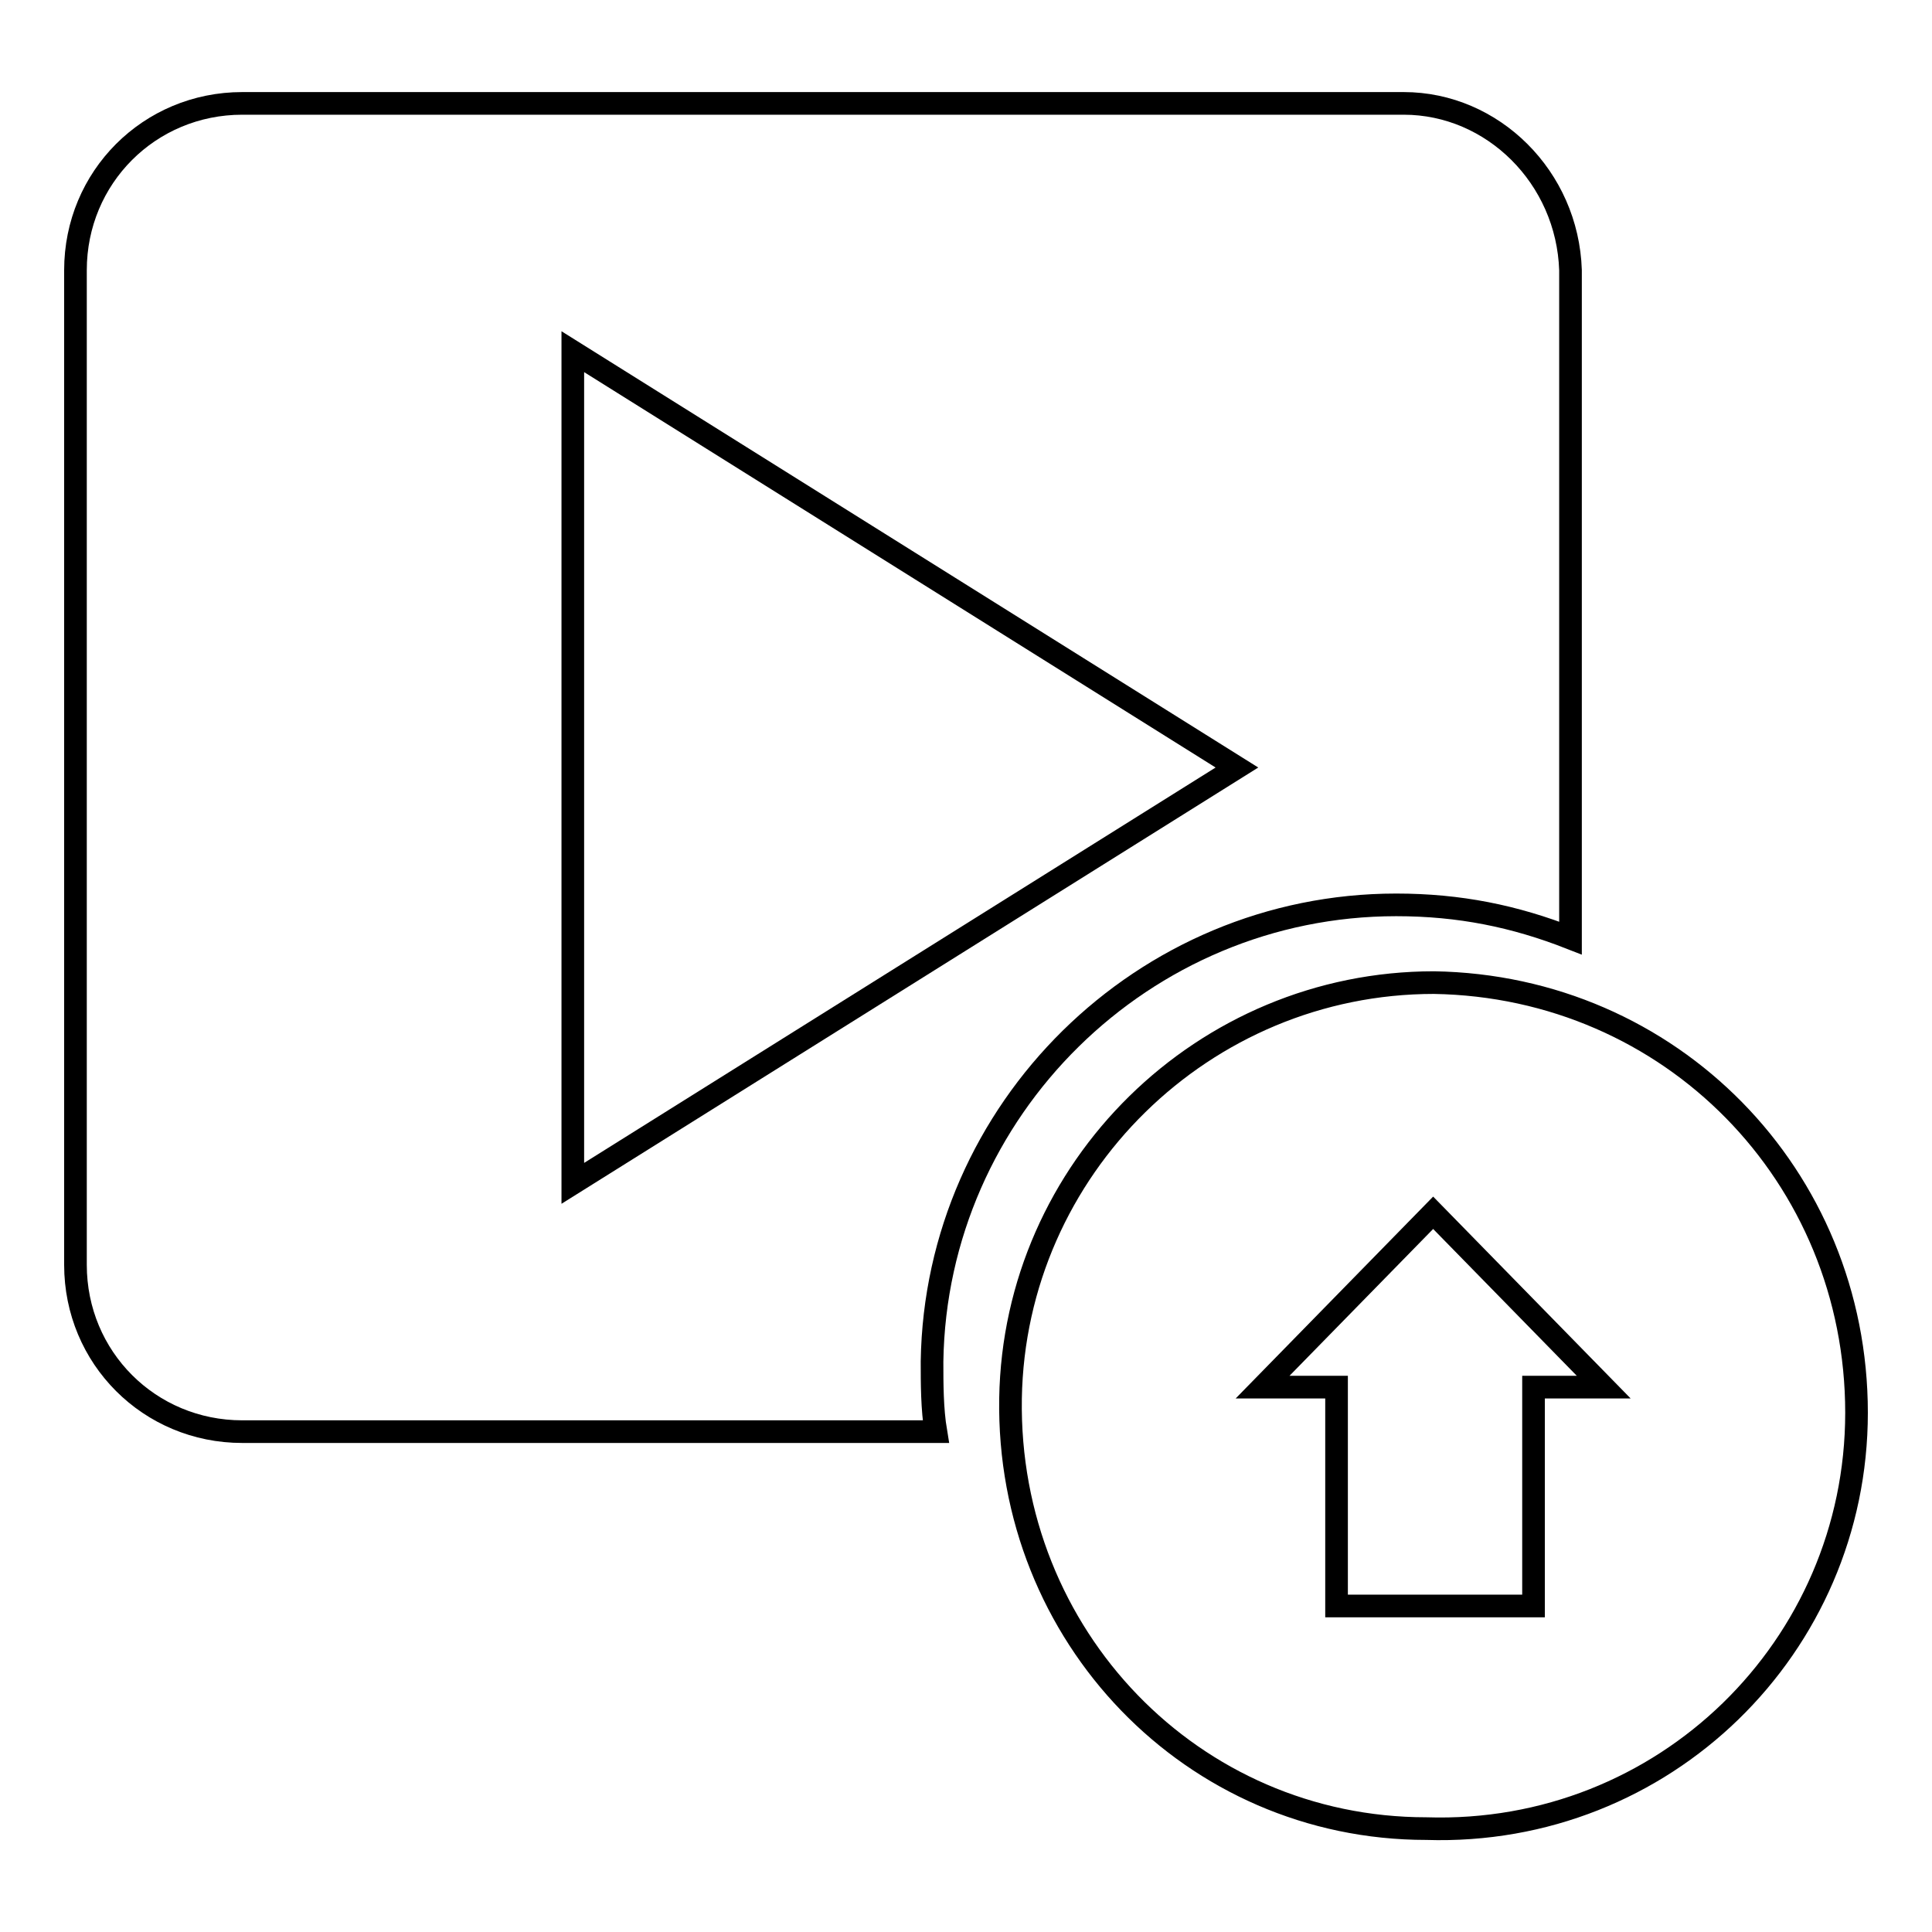
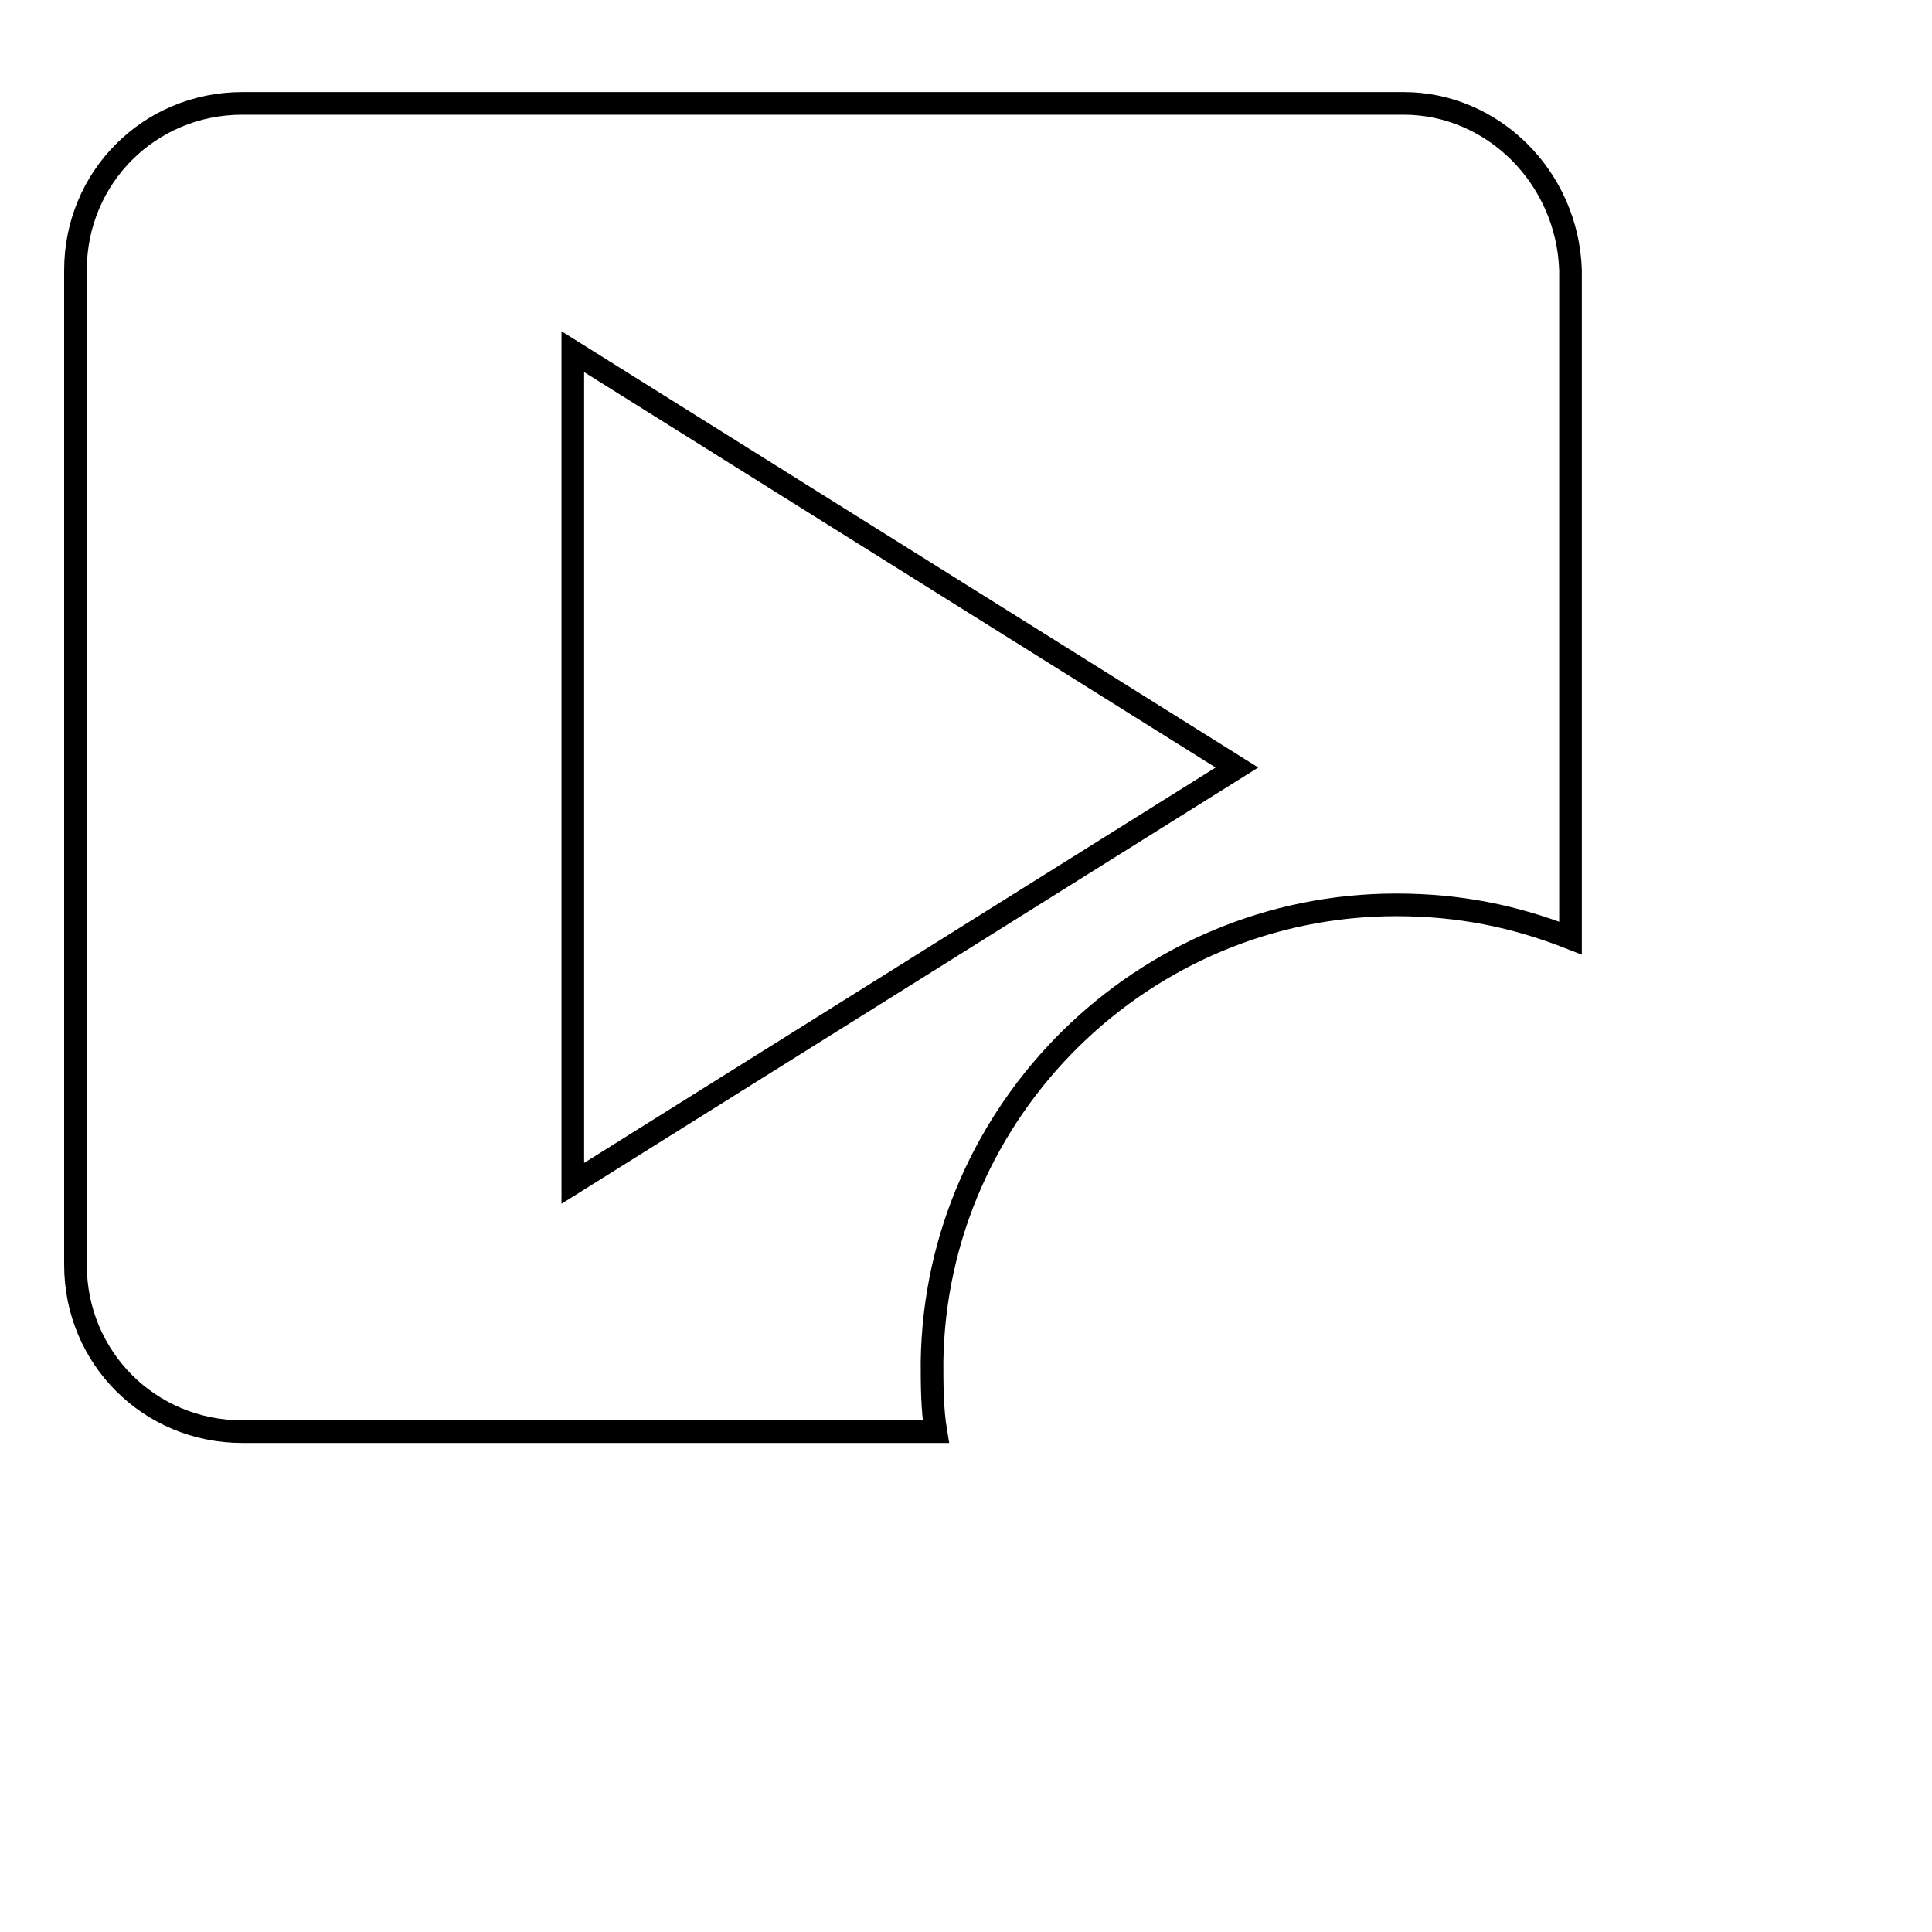
<svg xmlns="http://www.w3.org/2000/svg" version="1.1" x="0px" y="0px" viewBox="0 0 256 256" enable-background="new 0 0 256 256" xml:space="preserve">
  <g>
    <g>
-       <path stroke-width="3" fill-opacity="0" stroke="#000000" d="M190,130.2c-30.5,0-55.6,24.6-56.1,55.1c-0.5,31.5,24.1,57,55.1,57c31.5,1,57-24.1,57-55.1C246,155.8,221.4,130.7,190,130.2z M203.2,183.8v29h-26.1v-29h-9.8l22.6-23.1l22.6,23.1H203.2z" />
      <path stroke-width="3" fill-opacity="0" stroke="#000000" d="M186,13.7H32.1C19.8,13.7,10,23.5,10,35.8v131.8c0,12.3,9.8,22.1,22.1,22.1h91.9c-0.5-3-0.5-6.4-0.5-9.3c0.5-33.4,28-60.5,61.5-60.5c8.4,0,15.7,1.5,23.1,4.4V35.8C207.7,23.5,197.8,13.7,186,13.7z M75.9,156.8V46.6l88,55.1L75.9,156.8z" />
-       <path stroke-width="3" fill-opacity="0" stroke="#000000" d="M75.9,46.6" />
    </g>
  </g>
</svg>